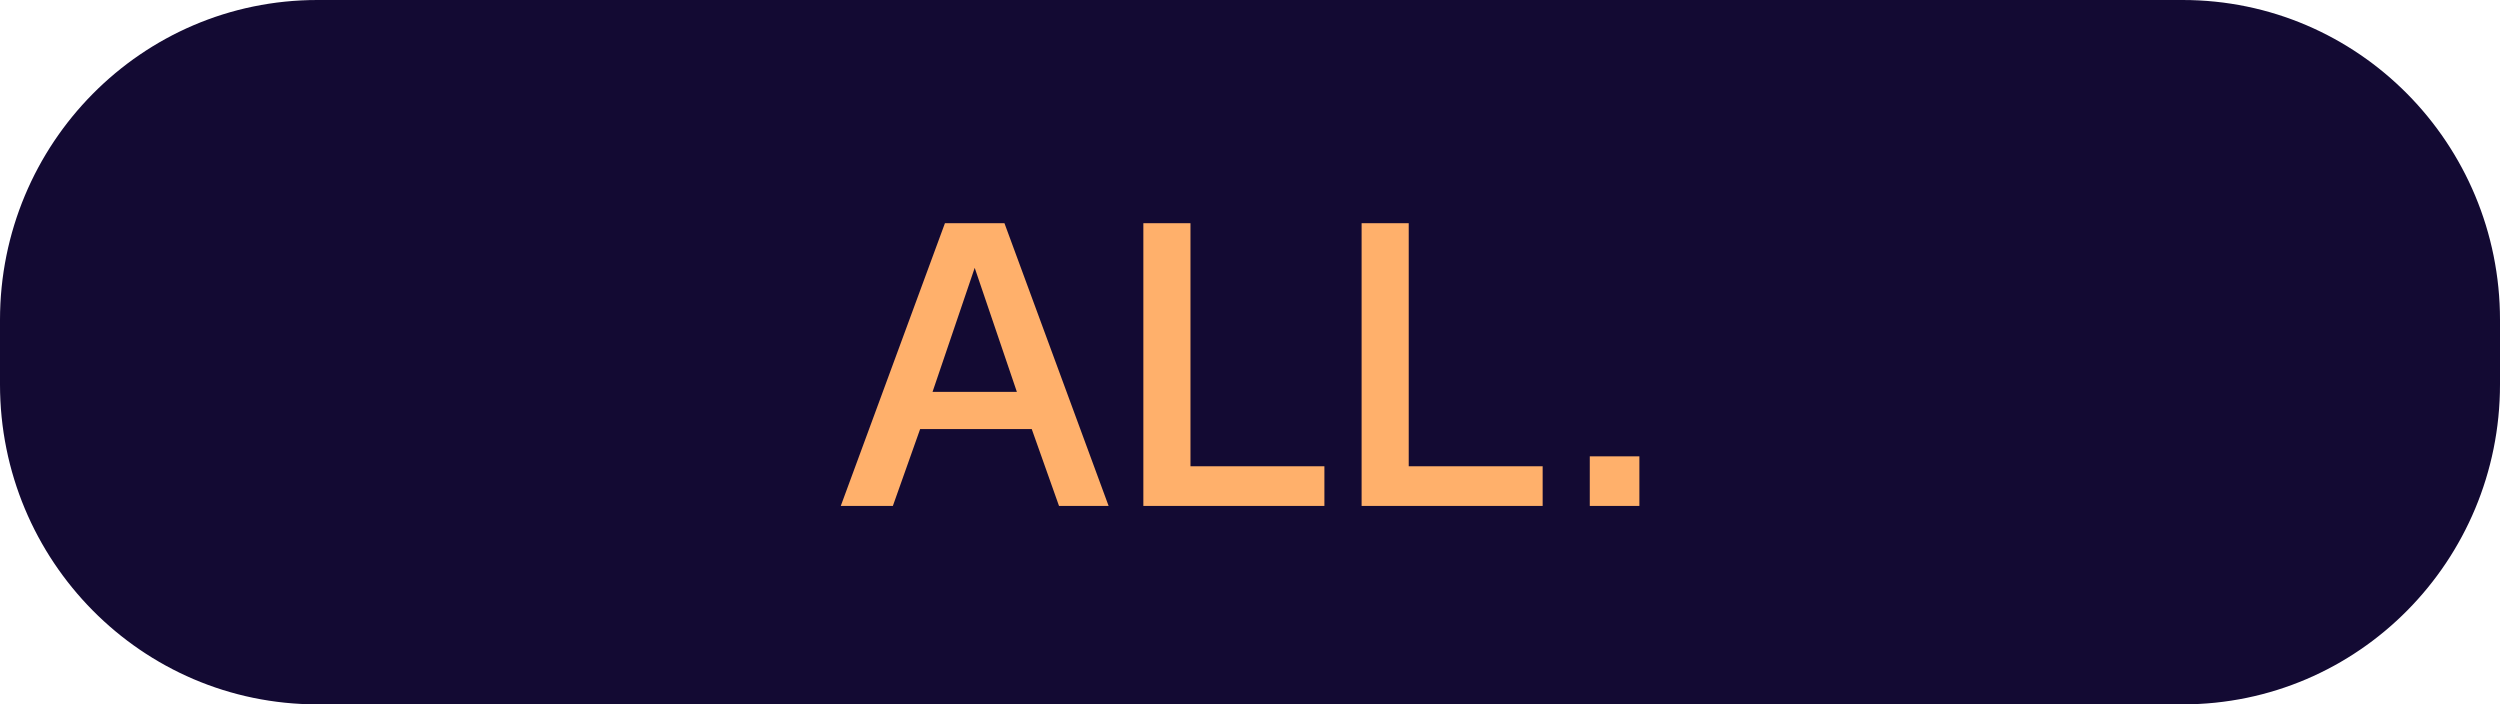
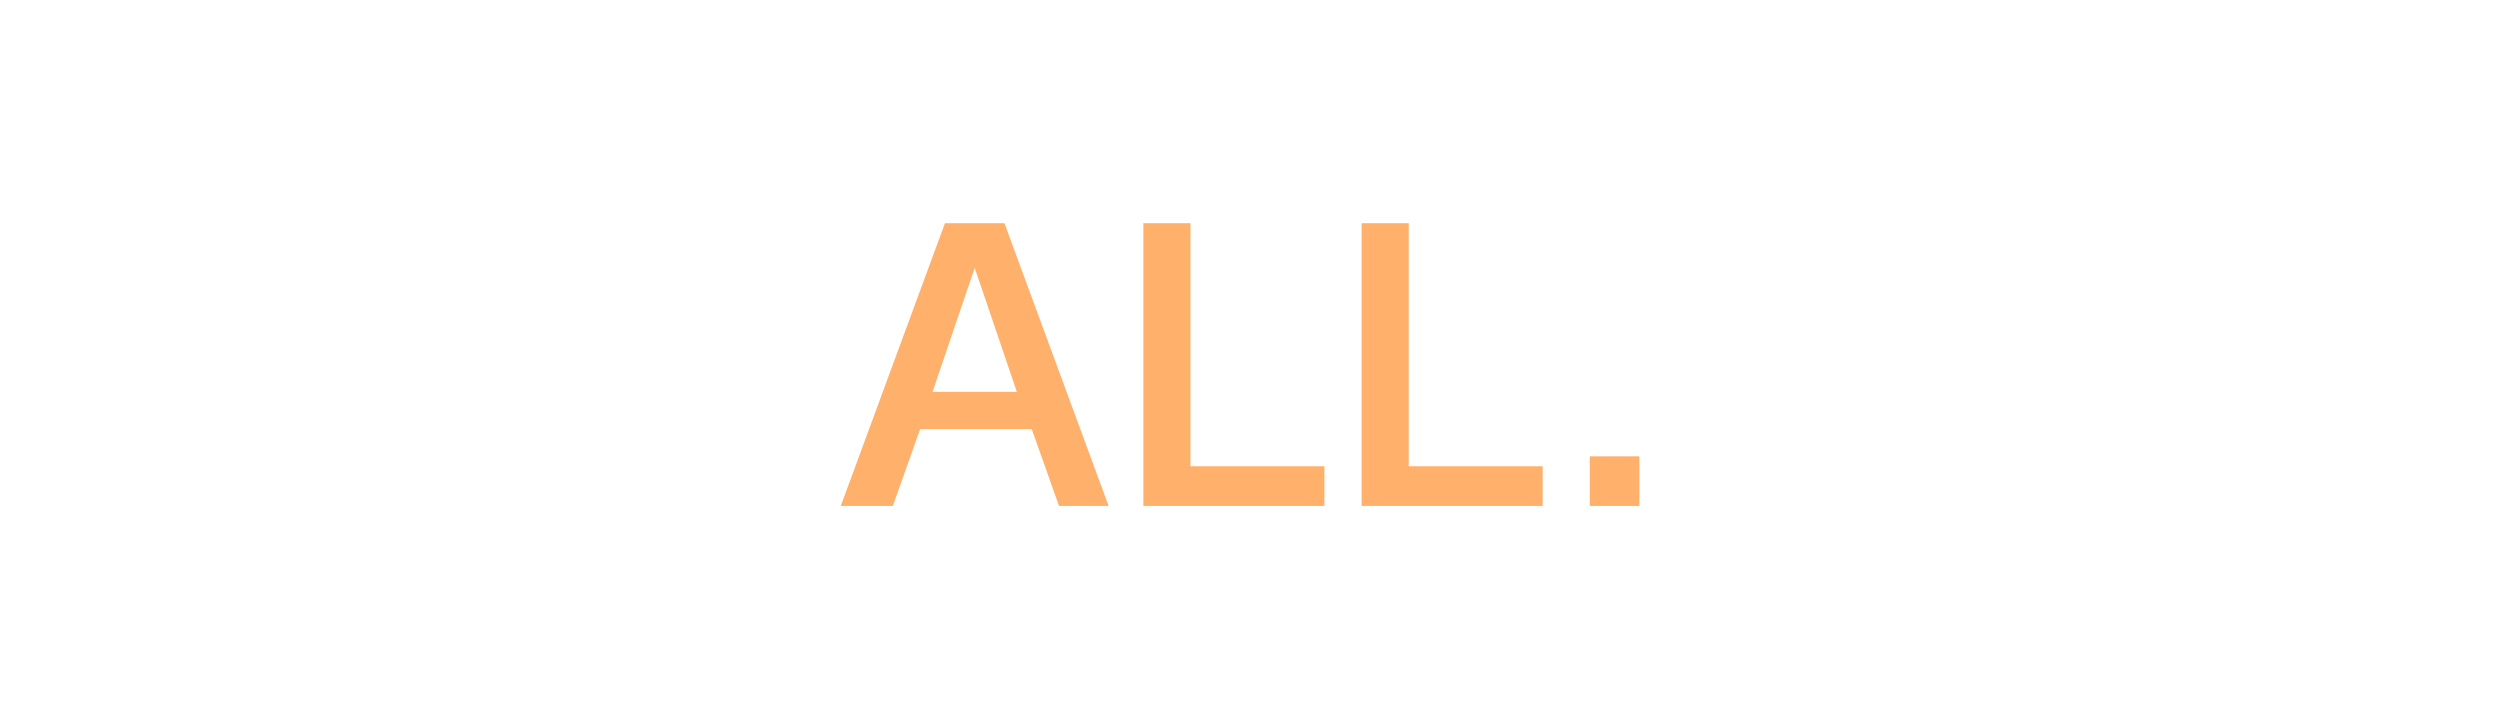
<svg xmlns="http://www.w3.org/2000/svg" width="100.8" height="28.4" version="1.1" viewBox="0 0 100.8 28.4" xml:space="preserve">
  <style type="text/css">
	.st0{fill:#130A33;}
	.st1{fill:#FFB06B;}
</style>
-   <path class="st0" d="m100.8 15.5v-2.6c0-7.1-5.7-12.9-12.8-12.9h-75.2c-7.1 0-12.8 5.8-12.8 12.9v2.6c0 7.1 5.7 12.9 12.8 12.9h75.2c7.1 0 12.8-5.8 12.8-12.9" fill="#130A33" />
  <path class="st1" d="m64.1 20.4h2v-2h-2zm-9.2-11.4v11.4h7.3v-1.6h-5.4v-9.8zm-8.8 0v11.4h7.3v-1.6h-5.4v-9.8zm-8.5 6.8 1.7-5 1.7 5zm-1.6 4.6 1.1-3.1h4.5l1.1 3.1h2l-4.2-11.4h-2.4l-4.2 11.4z" fill="#FFB06B" />
</svg>